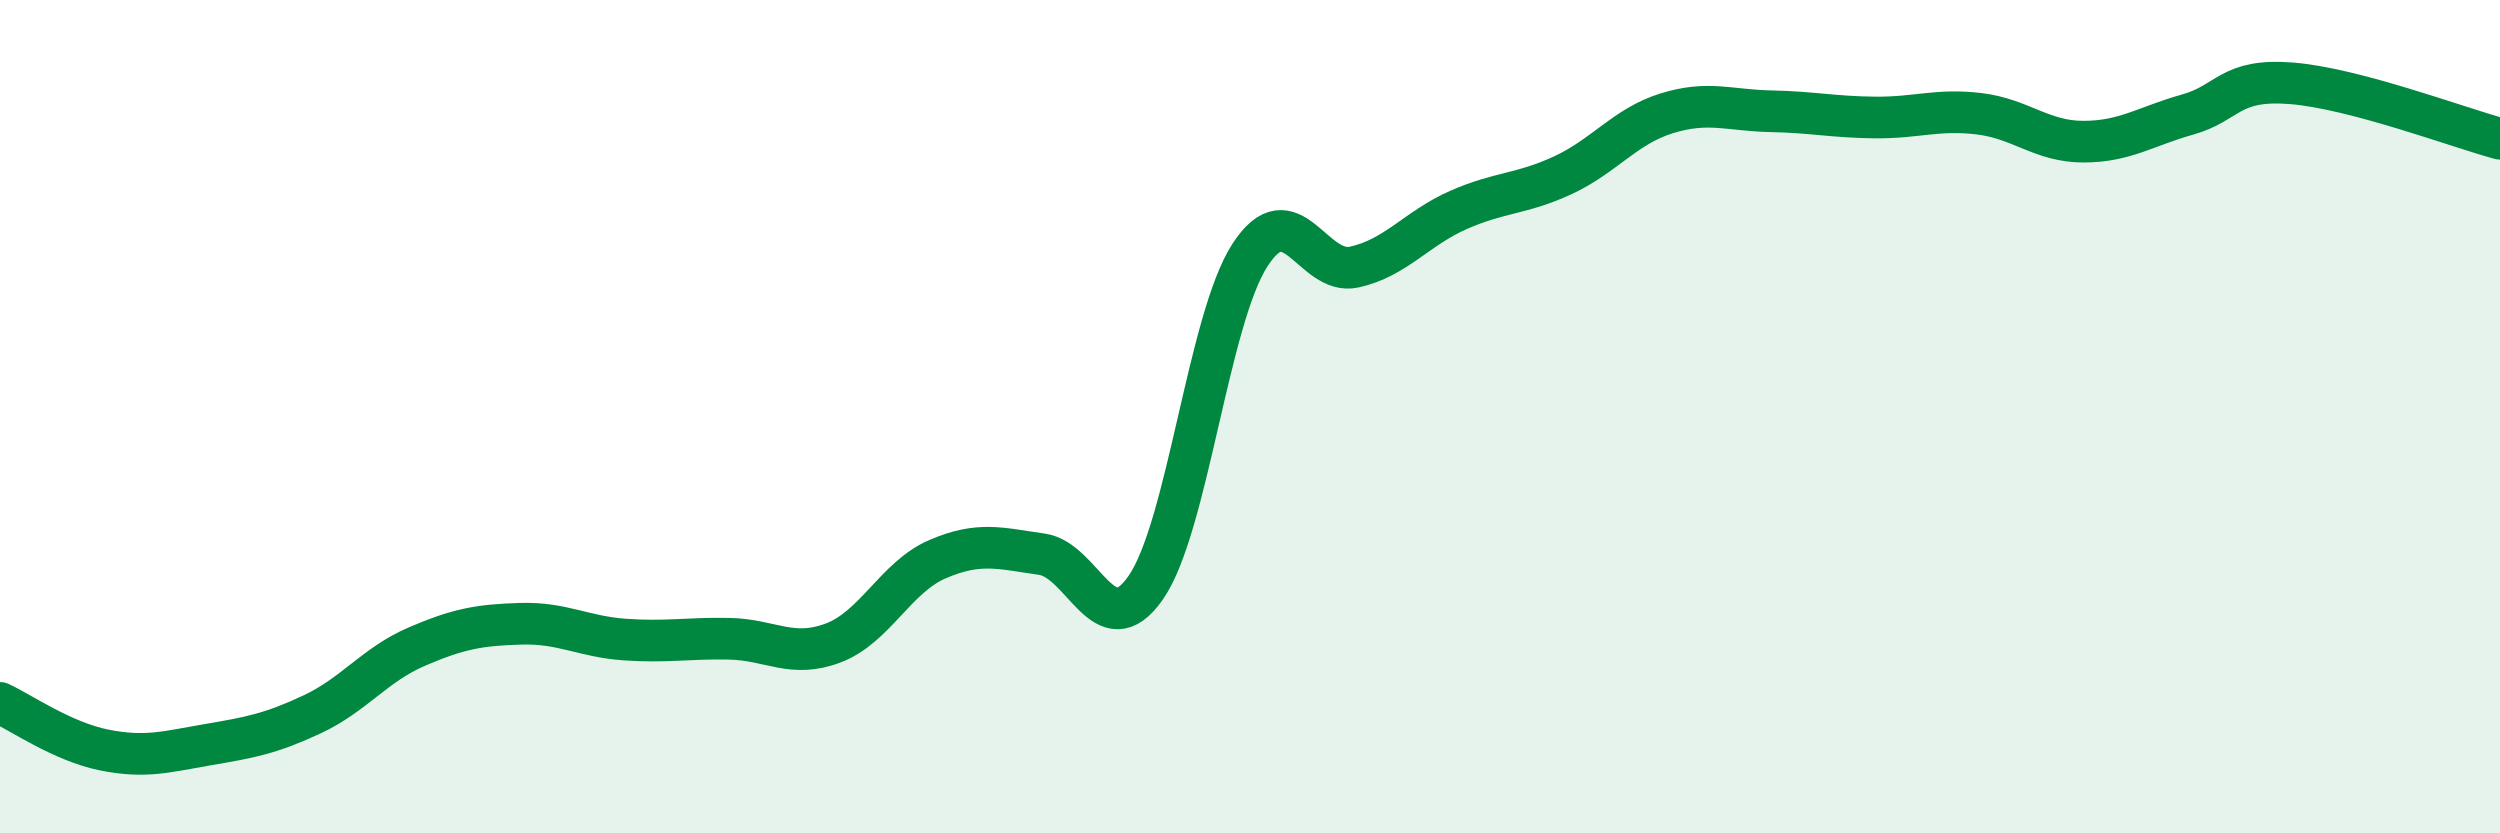
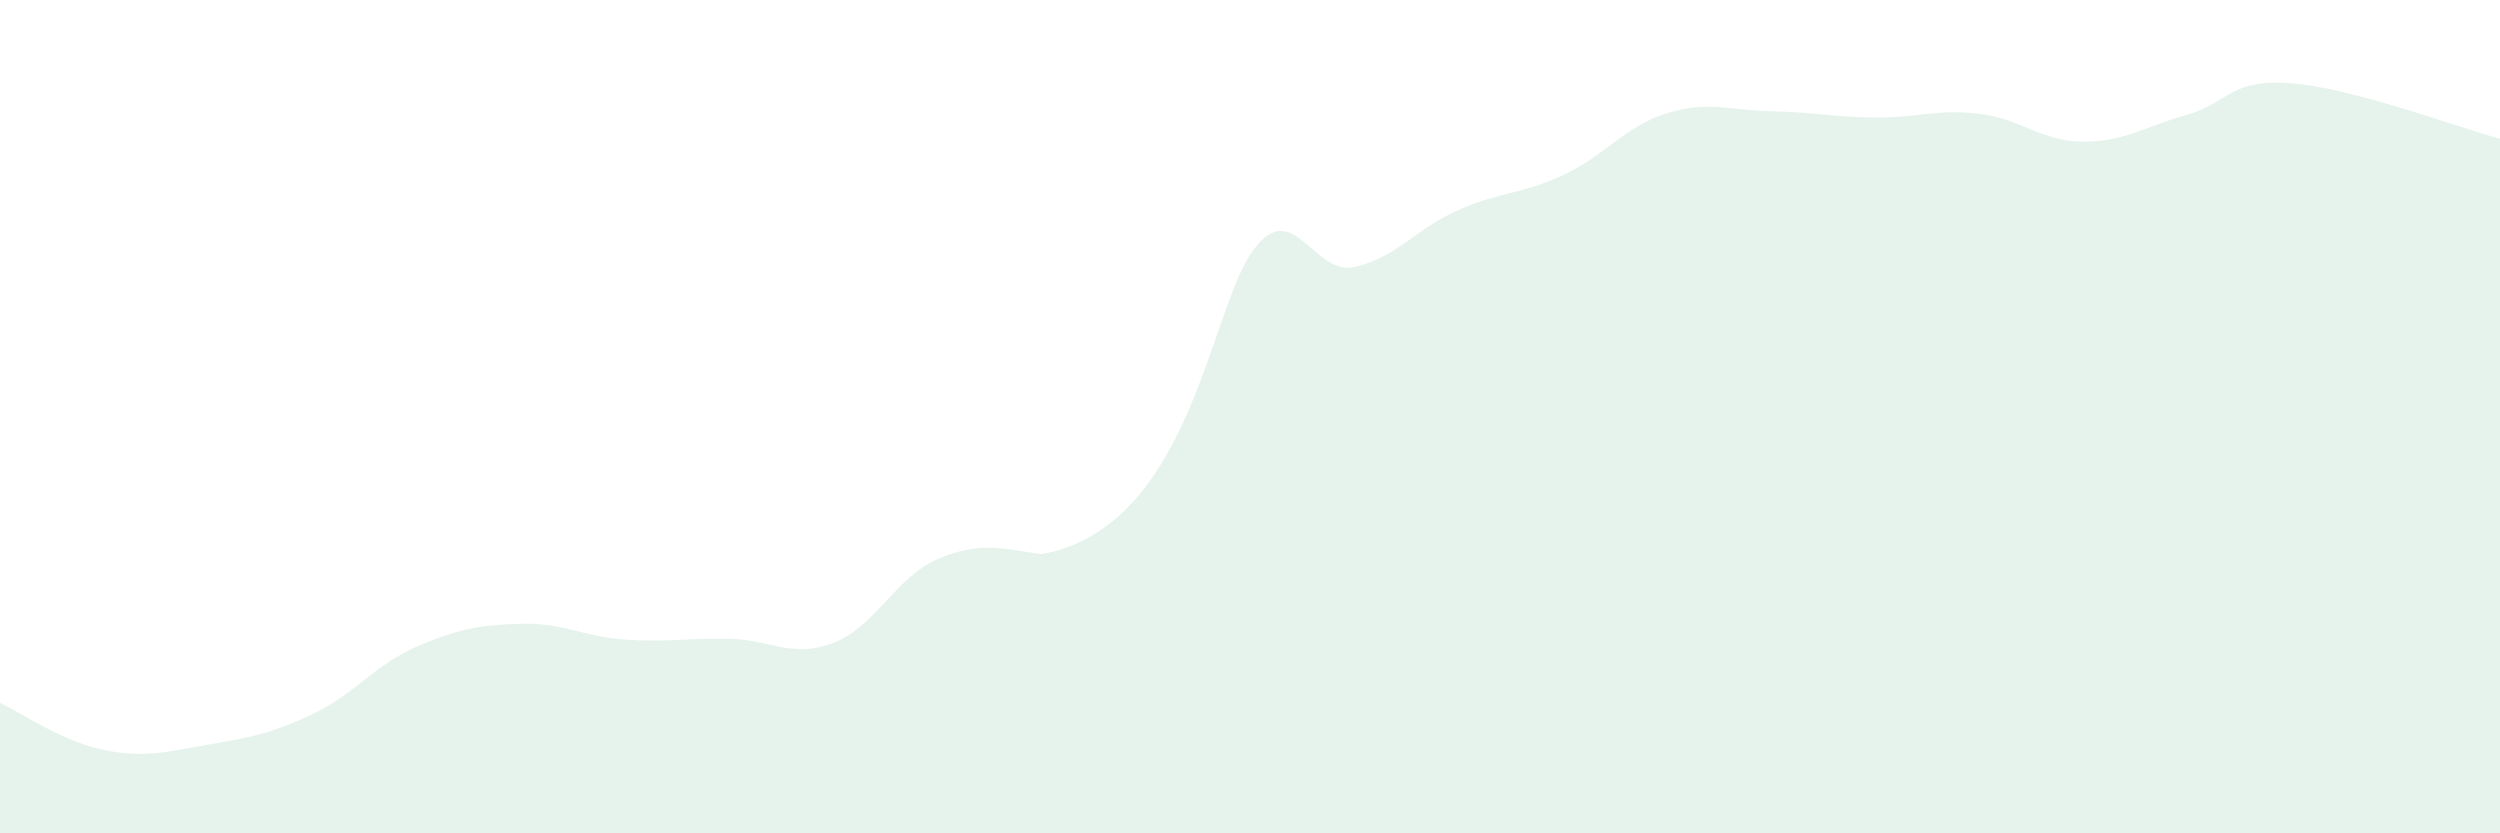
<svg xmlns="http://www.w3.org/2000/svg" width="60" height="20" viewBox="0 0 60 20">
-   <path d="M 0,16.87 C 0.5,17.1 1.5,17.8 2.5,18 C 3.5,18.2 4,18.04 5,17.87 C 6,17.7 6.5,17.61 7.5,17.14 C 8.5,16.67 9,15.95 10,15.52 C 11,15.09 11.5,15 12.5,14.97 C 13.5,14.94 14,15.28 15,15.35 C 16,15.42 16.5,15.31 17.5,15.33 C 18.5,15.35 19,15.81 20,15.43 C 21,15.05 21.5,13.85 22.5,13.42 C 23.5,12.99 24,13.16 25,13.3 C 26,13.44 26.5,15.54 27.5,14.1 C 28.5,12.66 29,7.66 30,6.12 C 31,4.58 31.5,6.63 32.5,6.41 C 33.5,6.19 34,5.48 35,5.04 C 36,4.6 36.5,4.67 37.5,4.21 C 38.5,3.75 39,3.03 40,2.72 C 41,2.41 41.5,2.65 42.5,2.67 C 43.5,2.69 44,2.81 45,2.82 C 46,2.83 46.5,2.61 47.5,2.73 C 48.5,2.85 49,3.4 50,3.4 C 51,3.4 51.5,3.03 52.5,2.75 C 53.5,2.47 53.5,1.88 55,2 C 56.5,2.12 59,3.06 60,3.33L60 20L0 20Z" fill="#008740" opacity="0.1" stroke-linecap="round" stroke-linejoin="round" />
-   <path d="M 0,16.87 C 0.5,17.1 1.5,17.8 2.5,18 C 3.5,18.2 4,18.04 5,17.87 C 6,17.7 6.5,17.61 7.5,17.14 C 8.5,16.67 9,15.95 10,15.52 C 11,15.09 11.5,15 12.5,14.97 C 13.5,14.94 14,15.28 15,15.35 C 16,15.42 16.5,15.31 17.5,15.33 C 18.5,15.35 19,15.81 20,15.43 C 21,15.05 21.5,13.85 22.5,13.42 C 23.5,12.99 24,13.16 25,13.3 C 26,13.44 26.5,15.54 27.5,14.1 C 28.5,12.66 29,7.66 30,6.12 C 31,4.58 31.5,6.63 32.5,6.41 C 33.5,6.19 34,5.48 35,5.04 C 36,4.6 36.5,4.67 37.5,4.21 C 38.5,3.75 39,3.03 40,2.72 C 41,2.41 41.5,2.65 42.5,2.67 C 43.5,2.69 44,2.81 45,2.82 C 46,2.83 46.5,2.61 47.5,2.73 C 48.5,2.85 49,3.4 50,3.4 C 51,3.4 51.5,3.03 52.5,2.75 C 53.5,2.47 53.5,1.88 55,2 C 56.5,2.12 59,3.06 60,3.33" stroke="#008740" stroke-width="1" fill="none" stroke-linecap="round" stroke-linejoin="round" />
+   <path d="M 0,16.87 C 0.5,17.1 1.5,17.8 2.5,18 C 3.5,18.2 4,18.04 5,17.87 C 6,17.7 6.5,17.61 7.5,17.14 C 8.5,16.67 9,15.95 10,15.52 C 11,15.09 11.5,15 12.5,14.97 C 13.5,14.94 14,15.28 15,15.35 C 16,15.42 16.5,15.31 17.5,15.33 C 18.5,15.35 19,15.81 20,15.43 C 21,15.05 21.5,13.85 22.5,13.42 C 23.5,12.99 24,13.16 25,13.3 C 28.5,12.66 29,7.66 30,6.12 C 31,4.58 31.5,6.63 32.5,6.41 C 33.5,6.19 34,5.48 35,5.04 C 36,4.6 36.5,4.67 37.5,4.21 C 38.5,3.75 39,3.03 40,2.72 C 41,2.41 41.5,2.65 42.5,2.67 C 43.5,2.69 44,2.81 45,2.82 C 46,2.83 46.5,2.61 47.5,2.73 C 48.5,2.85 49,3.4 50,3.4 C 51,3.4 51.5,3.03 52.5,2.75 C 53.5,2.47 53.5,1.88 55,2 C 56.5,2.12 59,3.06 60,3.33L60 20L0 20Z" fill="#008740" opacity="0.1" stroke-linecap="round" stroke-linejoin="round" />
</svg>